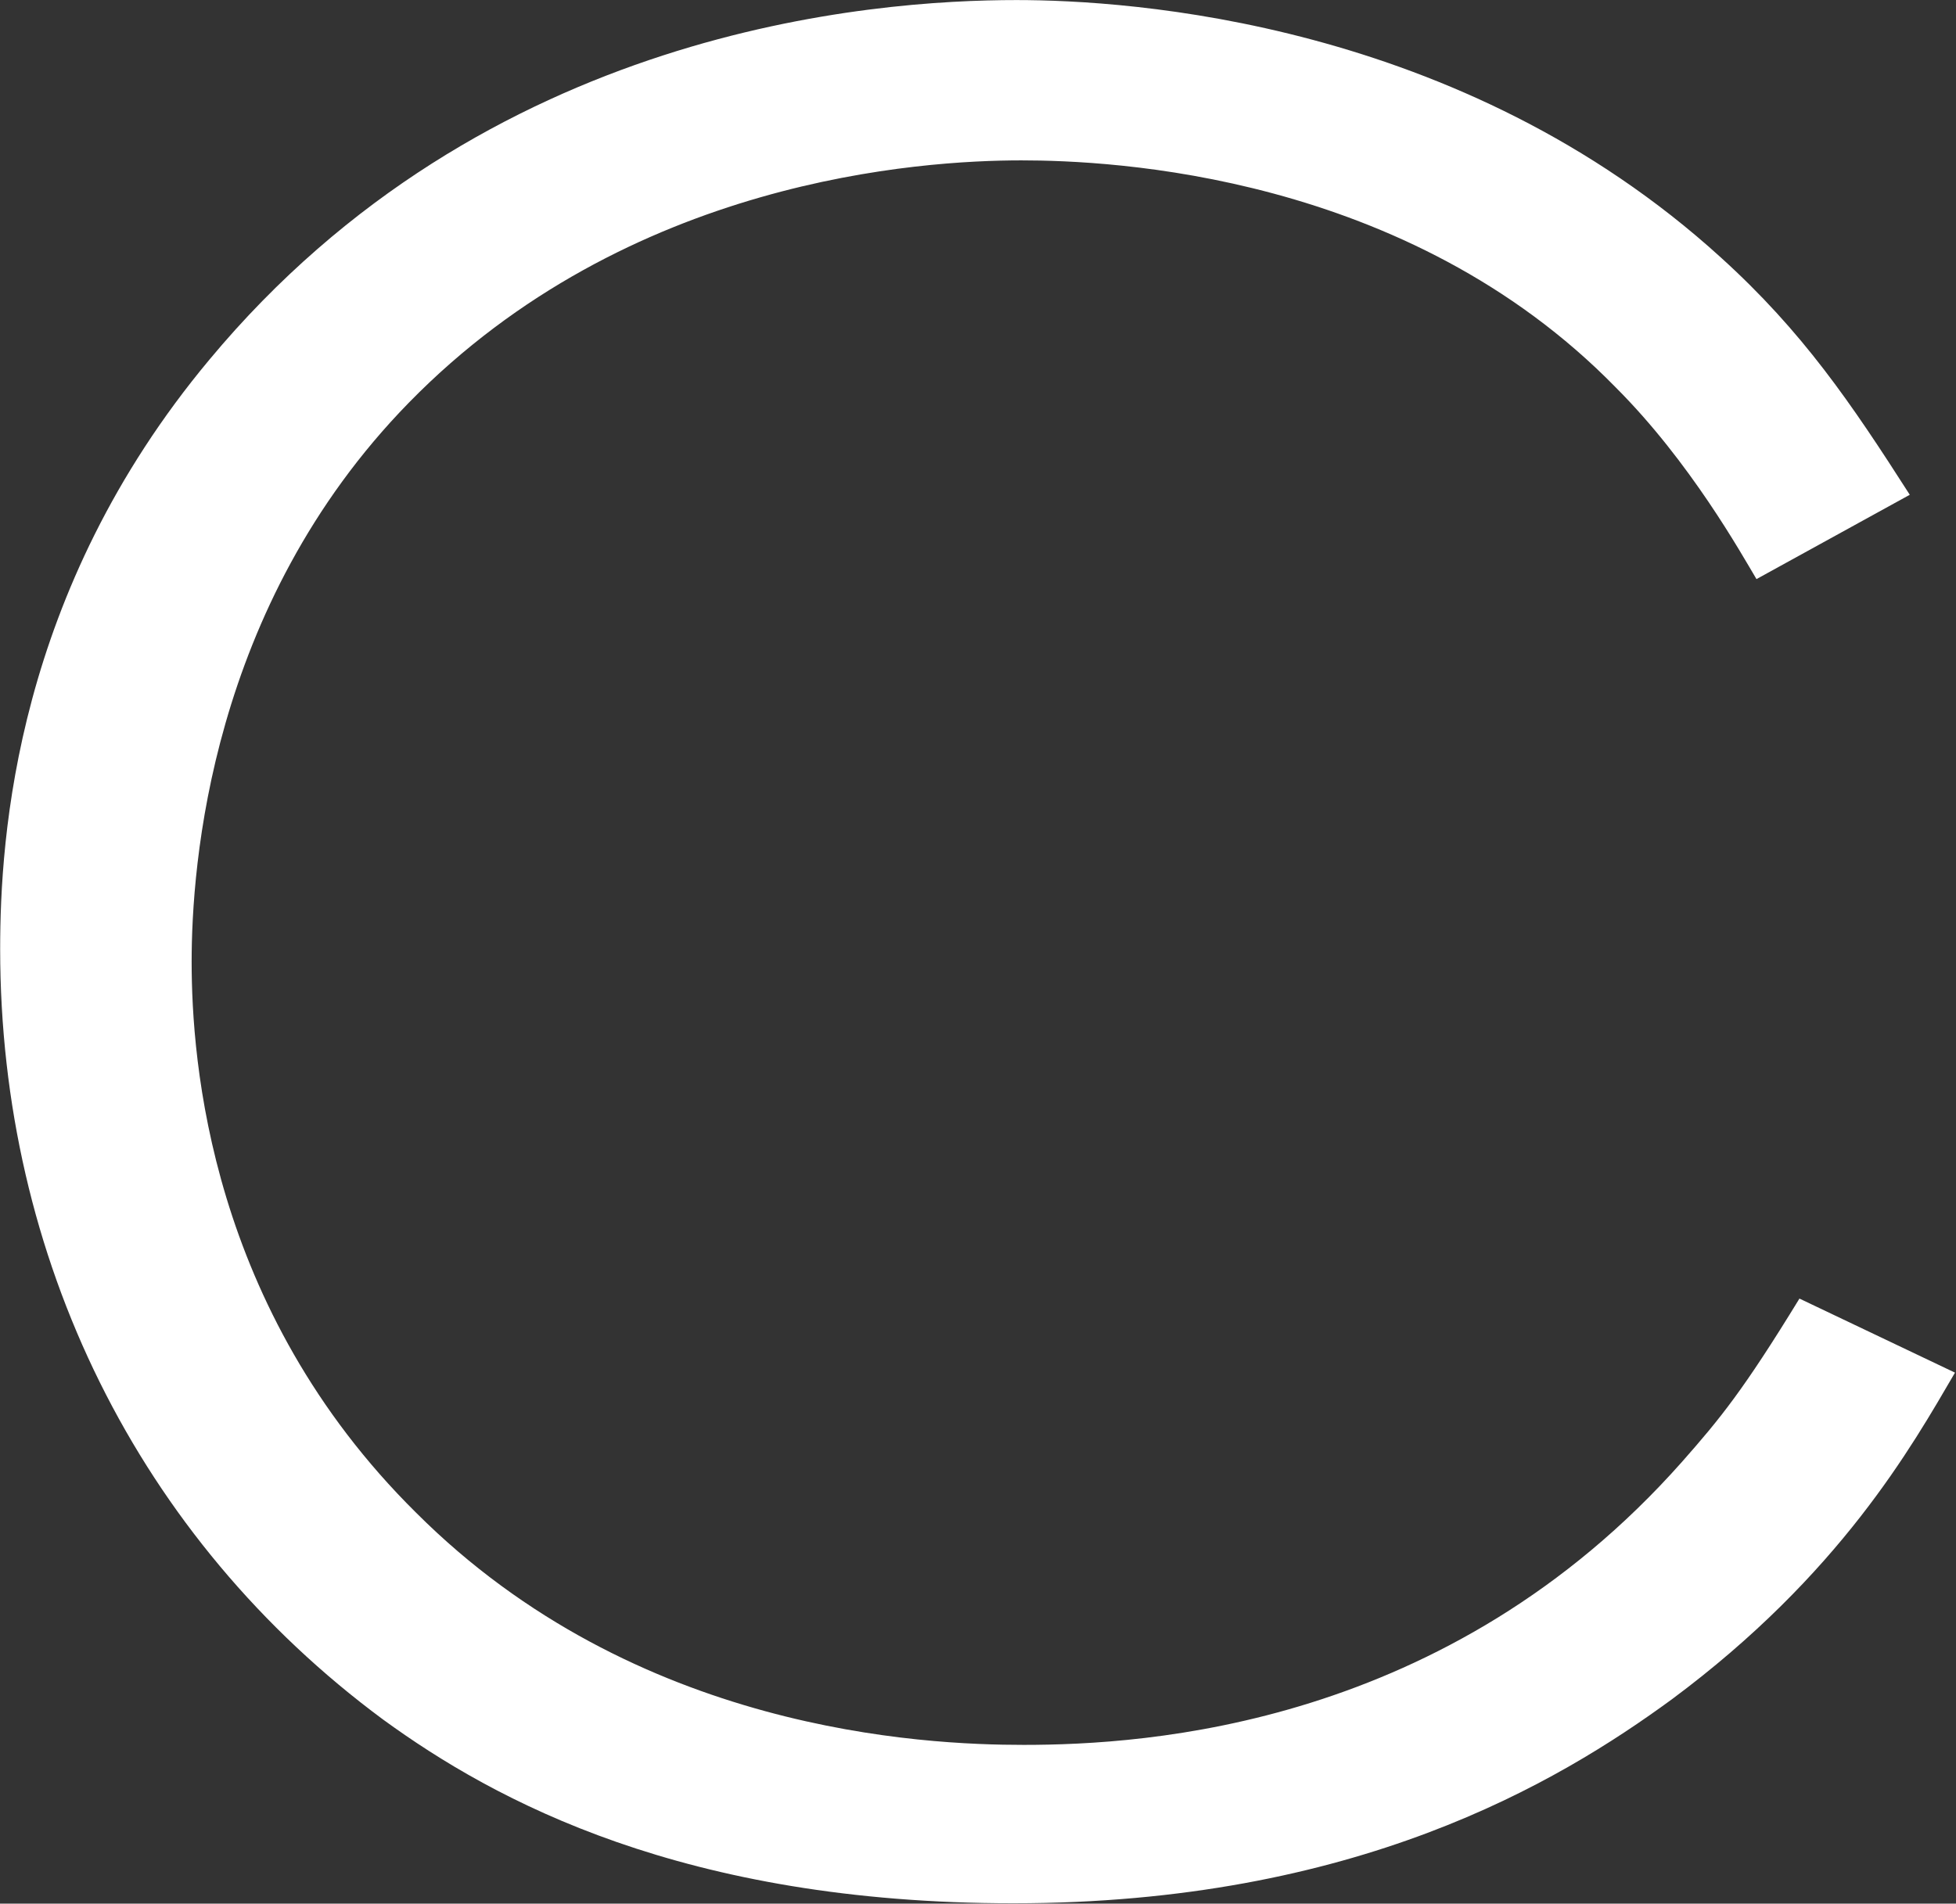
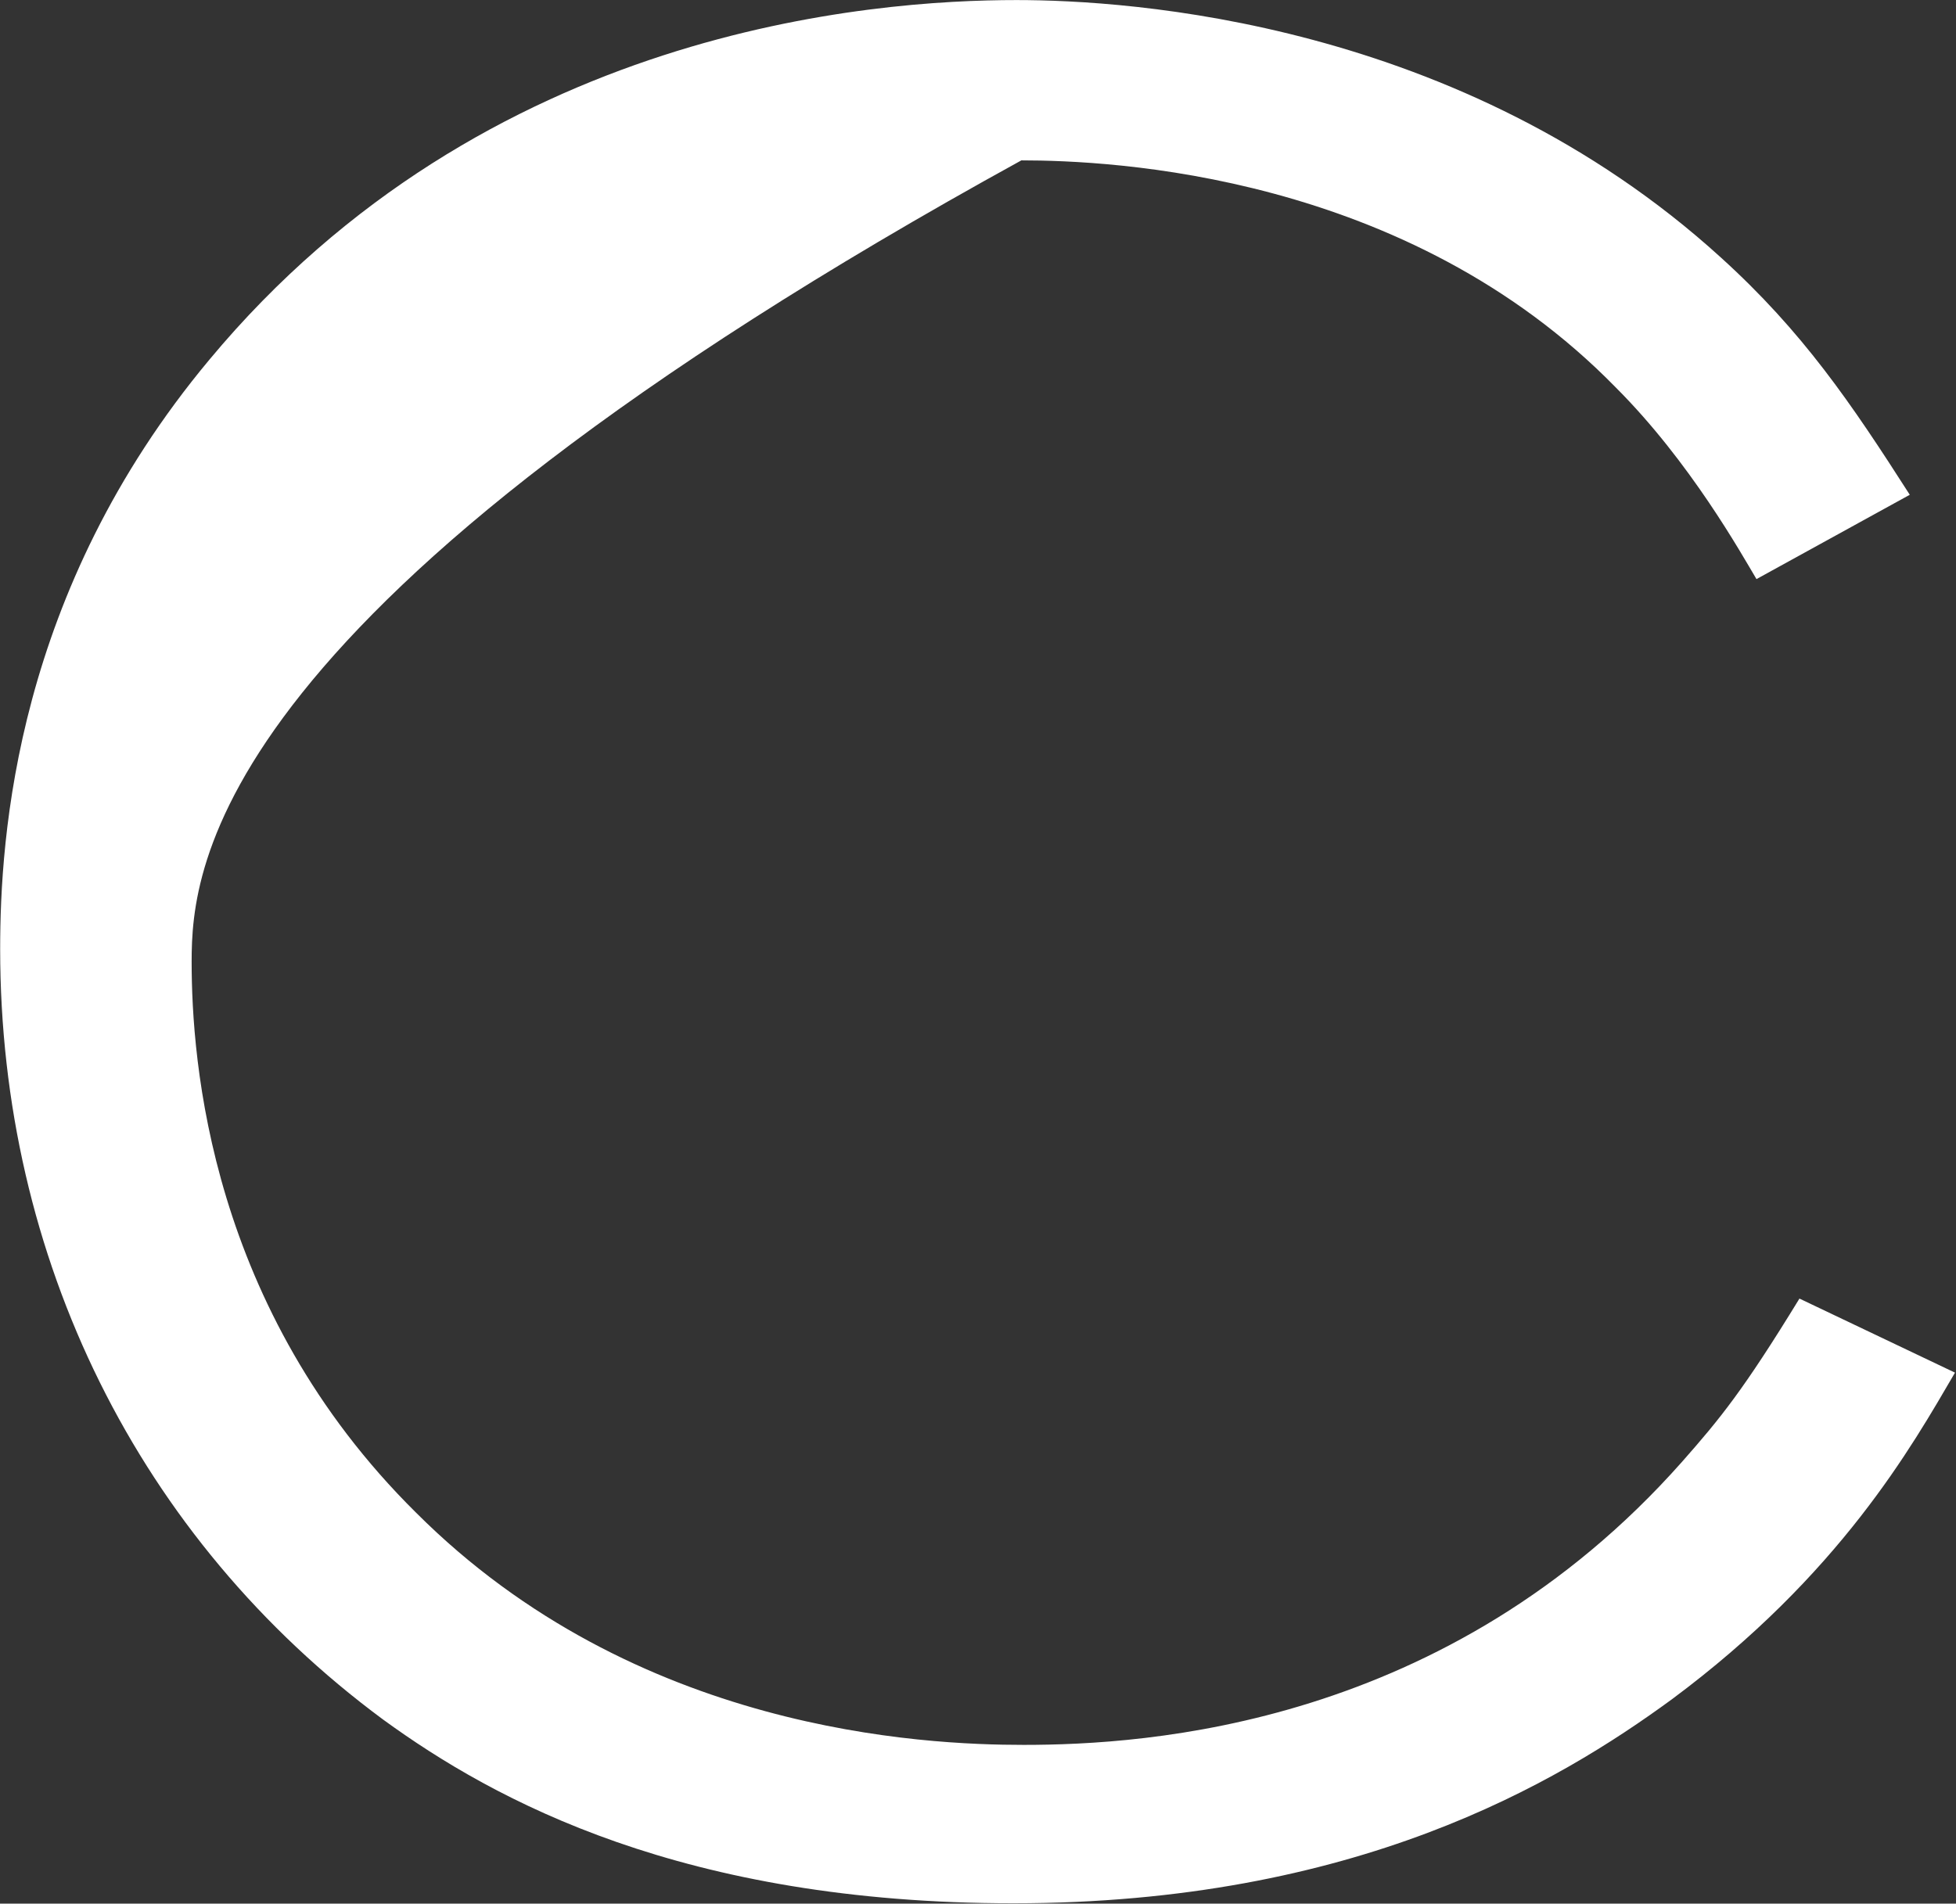
<svg xmlns="http://www.w3.org/2000/svg" version="1.2" baseProfile="tiny-ps" viewBox="0 0 1580 1538" width="1580" height="1538">
  <rect x="0" y="0" width="1580" height="1538" fill="#333333" stroke="none" />
  <title>logo (13)-svg</title>
  <style>
		tspan { white-space:pre }
		.shp0 { fill: #ffffff } 
	</style>
  <g id="Layer">
-     <path id="Layer" class="shp0" d="M1418.83 467.87C1406.65 447.41 1365.2 373.06 1305.35 313.22C1136.18 139.93 897.31 129.57 825.03 129.57C744.71 129.57 507.4 144.07 330.19 325.4C169.3 490.15 154.8 700.49 154.8 776.9C154.8 857.2 169.3 1057.18 336.15 1222.19C513.36 1399.37 746.27 1409.73 826.84 1409.73C925.81 1409.73 1169.08 1395.23 1358.72 1181C1389.55 1146.03 1408.2 1123.24 1453.54 1049.15L1579.19 1108.99C1544.22 1168.83 1486.45 1271.92 1350.43 1372.95C1257.68 1440.82 1094.72 1537.7 818.55 1537.7C552.48 1537.7 400.14 1455.32 309.46 1389.27C111.53 1242.91 0.13 1016.25 0.13 766.8C0.13 676.14 12.56 478.23 169.05 290.69C392.11 22.58 705.59 0.05 821.14 0.05C911.82 0.05 1179.7 16.63 1390.07 208.05C1456.13 267.89 1495.25 325.66 1542.66 399.74L1418.83 467.87Z" />
+     <path id="Layer" class="shp0" d="M1418.83 467.87C1406.65 447.41 1365.2 373.06 1305.35 313.22C1136.18 139.93 897.31 129.57 825.03 129.57C169.3 490.15 154.8 700.49 154.8 776.9C154.8 857.2 169.3 1057.18 336.15 1222.19C513.36 1399.37 746.27 1409.73 826.84 1409.73C925.81 1409.73 1169.08 1395.23 1358.72 1181C1389.55 1146.03 1408.2 1123.24 1453.54 1049.15L1579.19 1108.99C1544.22 1168.83 1486.45 1271.92 1350.43 1372.95C1257.68 1440.82 1094.72 1537.7 818.55 1537.7C552.48 1537.7 400.14 1455.32 309.46 1389.27C111.53 1242.91 0.13 1016.25 0.13 766.8C0.13 676.14 12.56 478.23 169.05 290.69C392.11 22.58 705.59 0.05 821.14 0.05C911.82 0.05 1179.7 16.63 1390.07 208.05C1456.13 267.89 1495.25 325.66 1542.66 399.74L1418.83 467.87Z" />
  </g>
</svg>